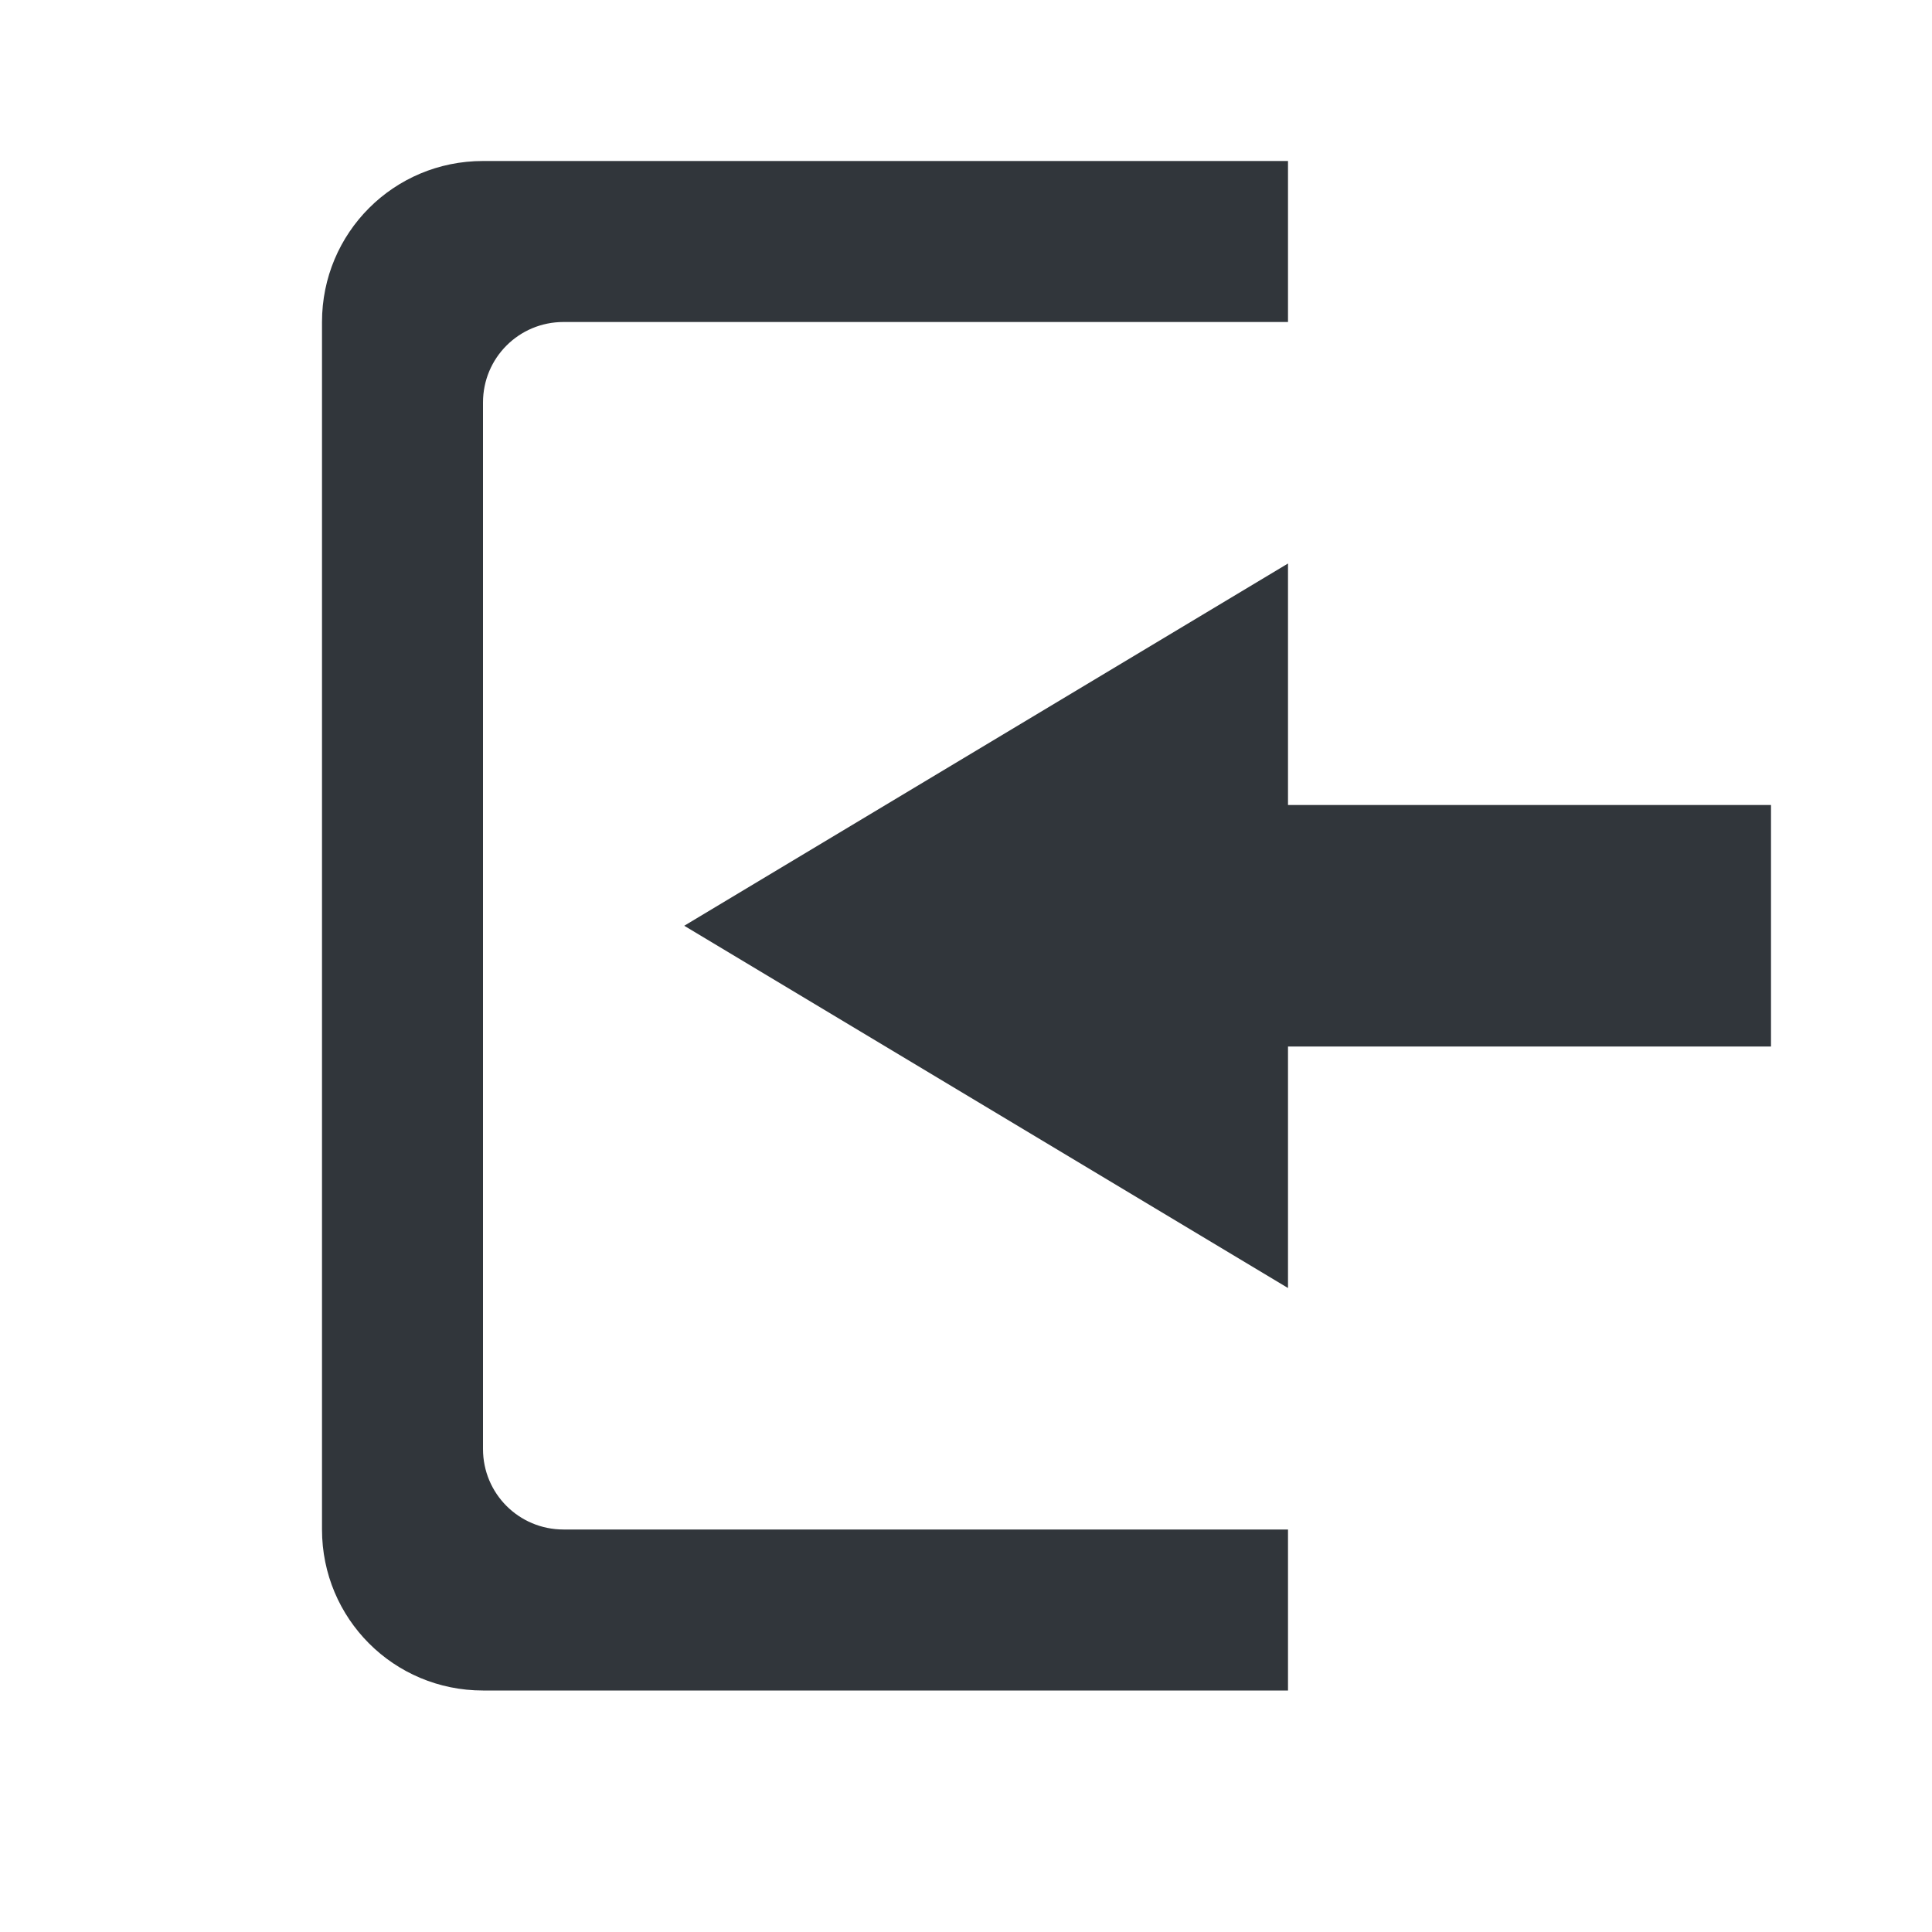
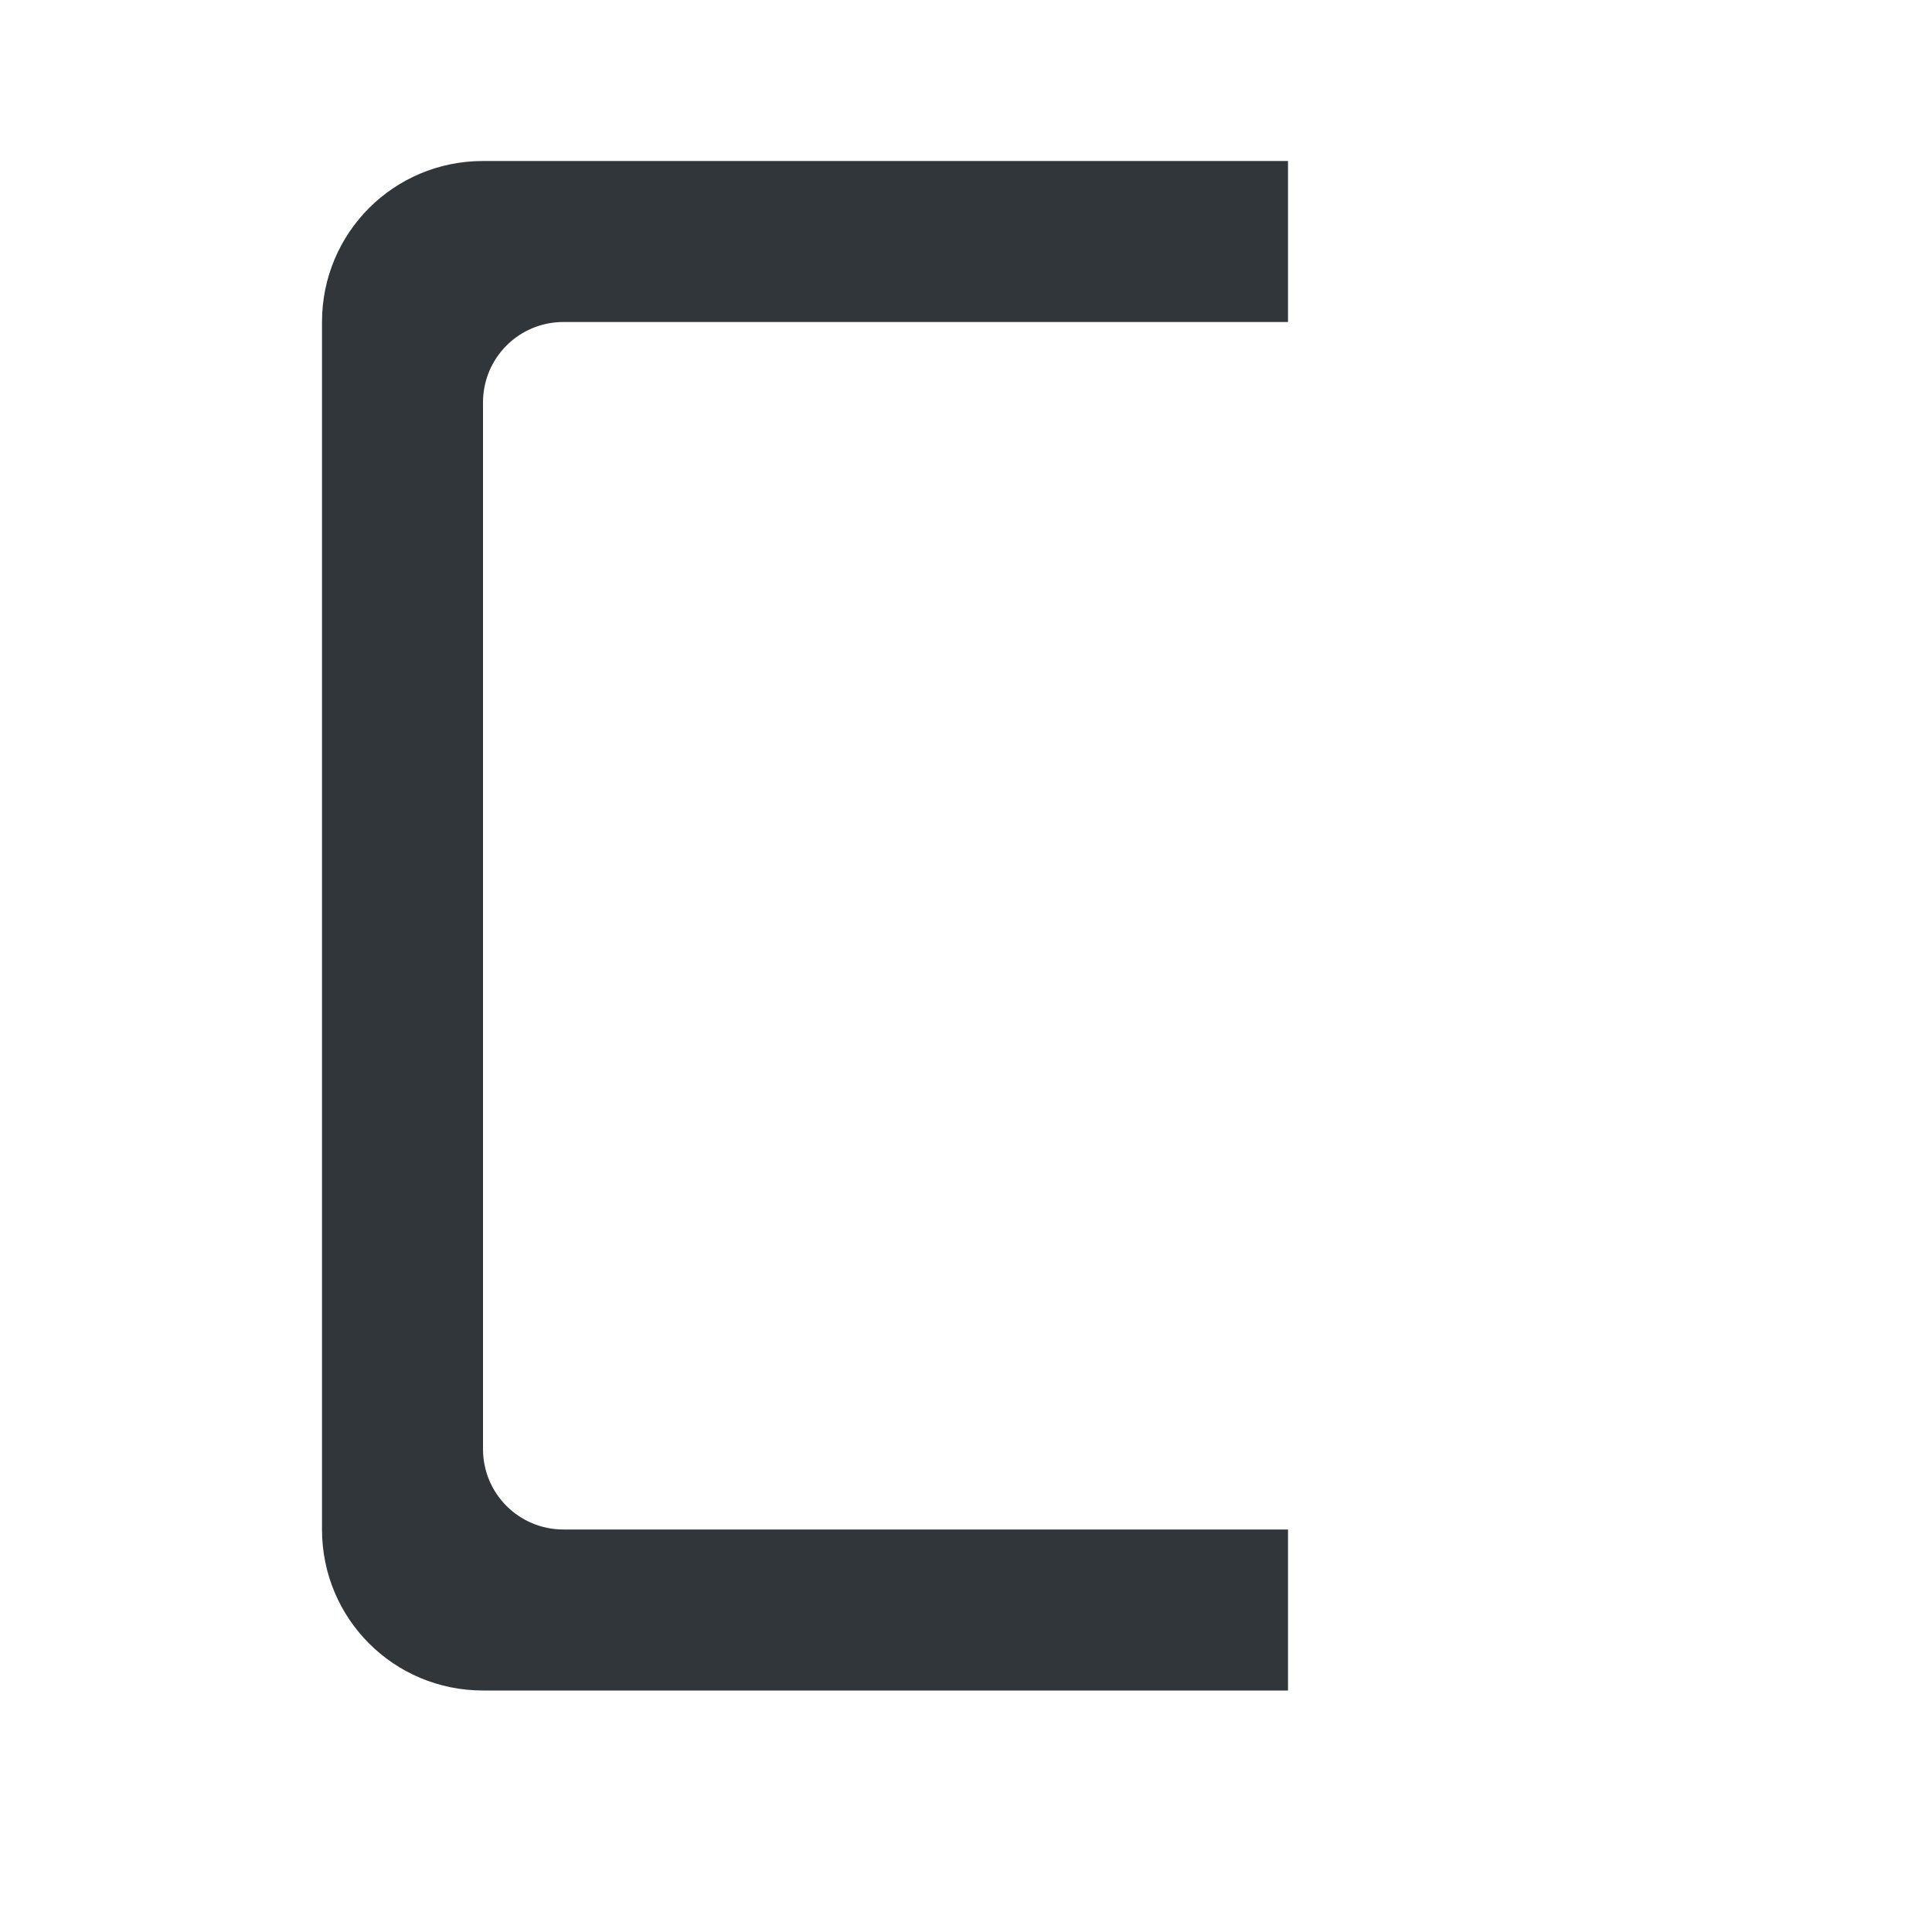
<svg xmlns="http://www.w3.org/2000/svg" width="24" height="24" version="1.1">
-   <path style="fill:#31363b" d="m 16,7 0,3 6,0 0,3 -6,0 0,3 -7.5,-4.5 z" />
  <path style="fill:#31363b" d="M 6,2 C 4.892,2 4,2.892 4,4 l 0,15 c 0,1.108 0.892,2 2,2 l 10,0 0,-2 -9,0 C 6.446,19 6,18.554 6,18 L 6,5 C 6,4.446 6.446,4 7,4 l 9,0 0,-2 z" />
</svg>